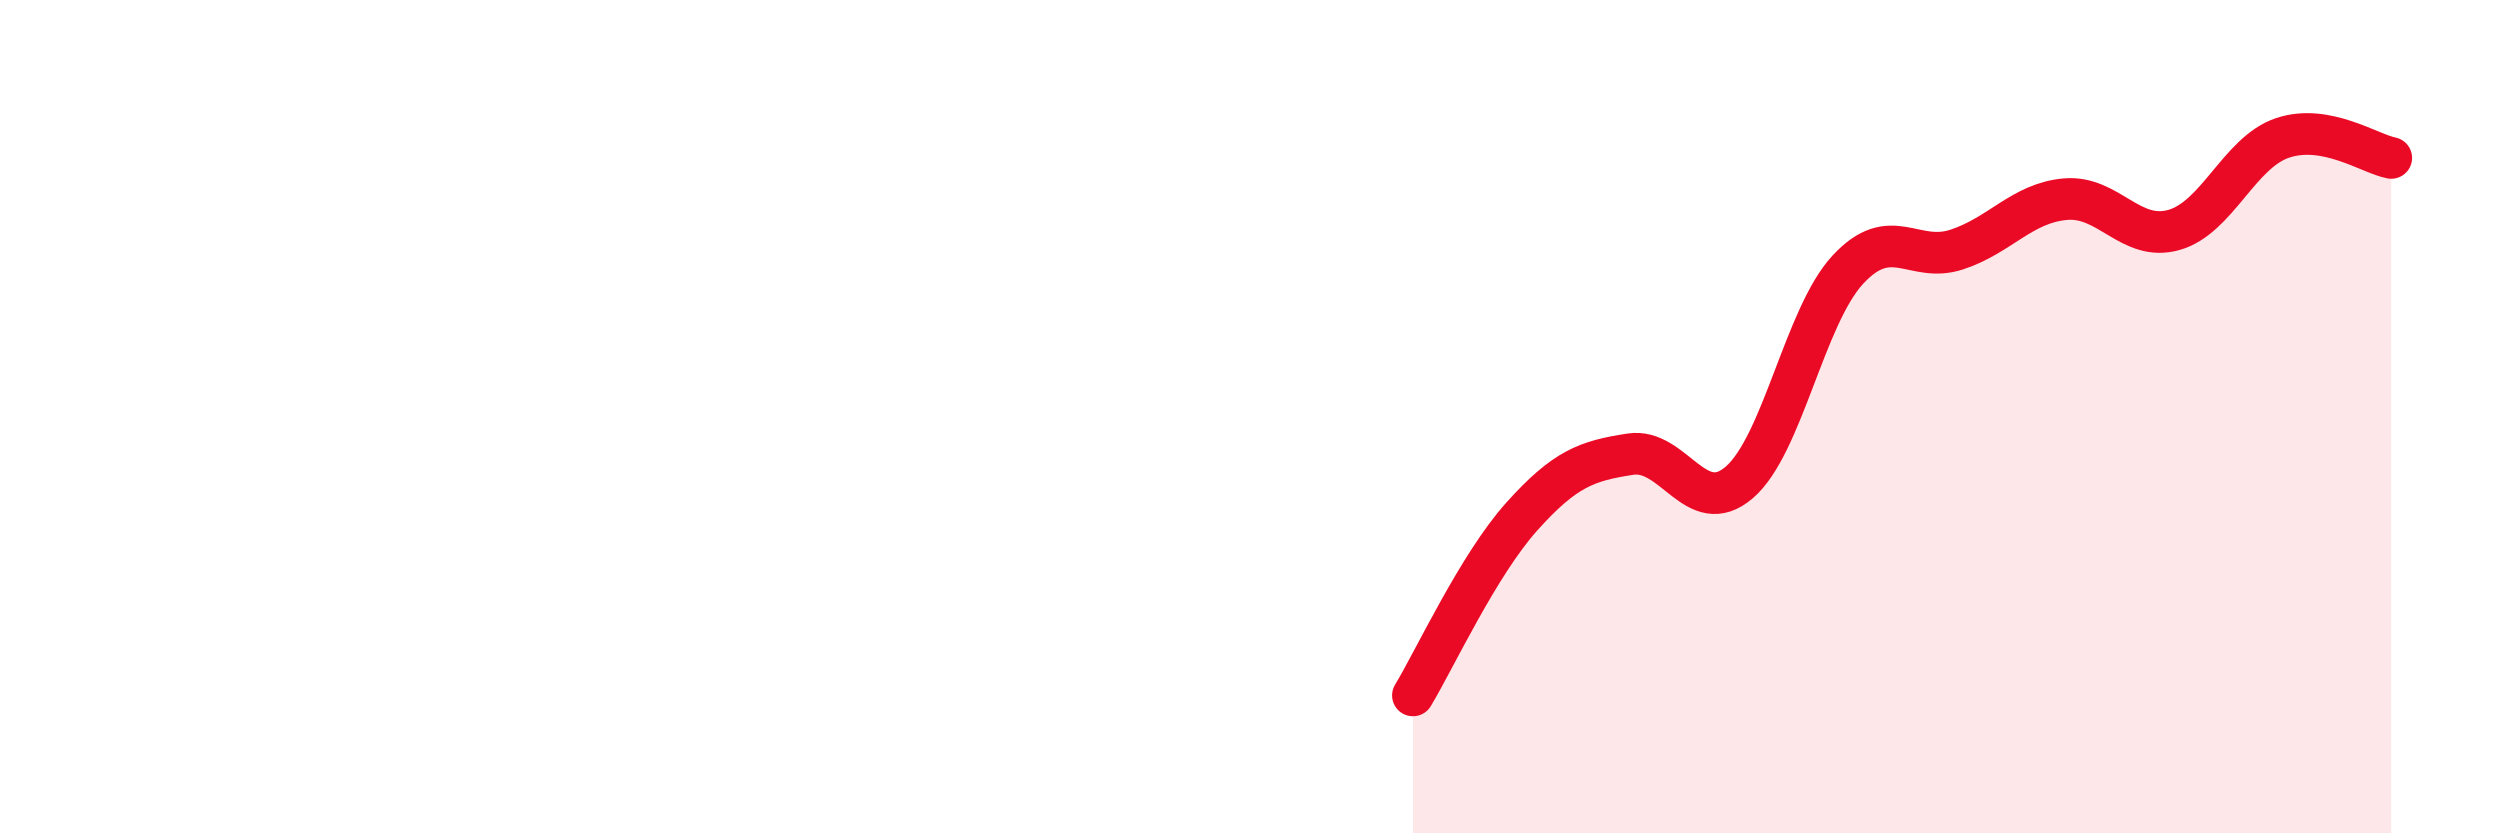
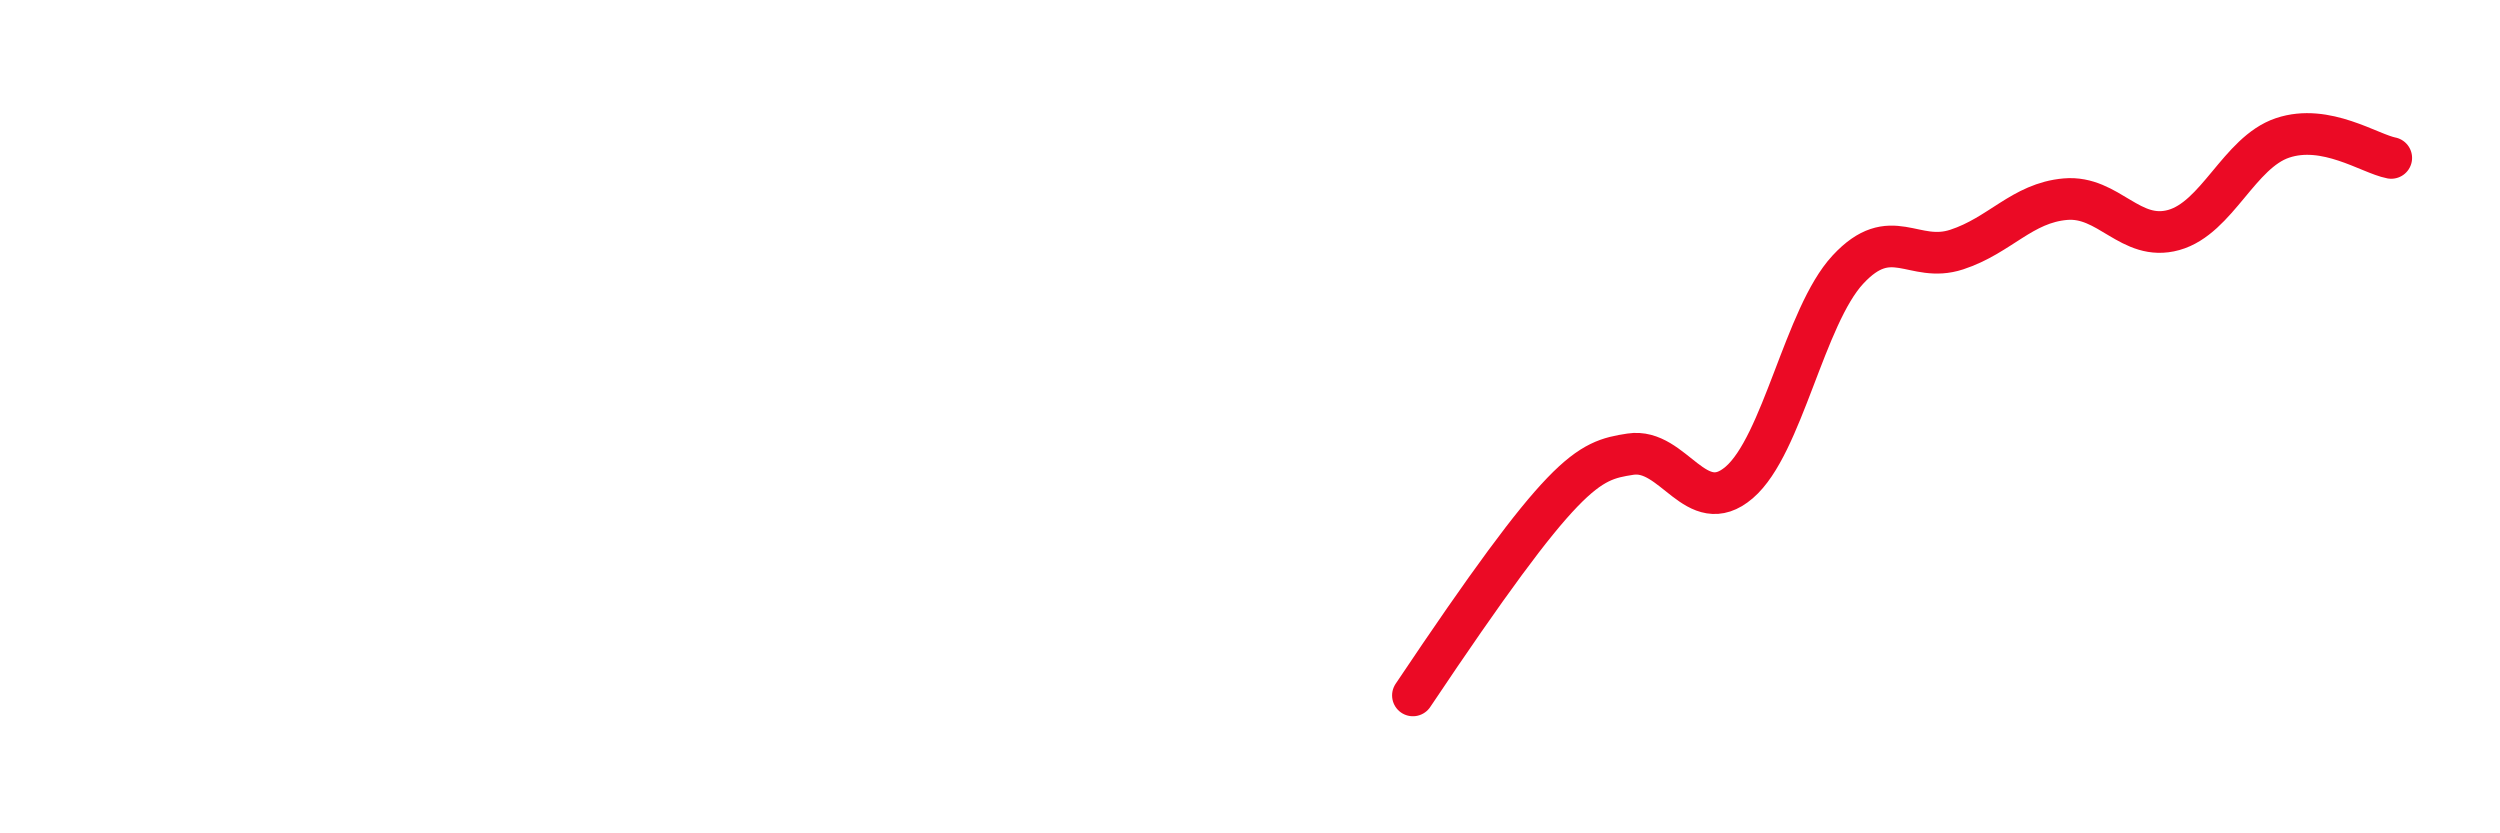
<svg xmlns="http://www.w3.org/2000/svg" width="60" height="20" viewBox="0 0 60 20">
-   <path d="M 33.91,16.69 C 34.43,15.83 35.48,13.56 36.52,12.4 C 37.56,11.24 38.09,11.06 39.13,10.9 C 40.17,10.74 40.7,12.47 41.74,11.58 C 42.78,10.69 43.31,7.59 44.35,6.47 C 45.39,5.35 45.92,6.33 46.96,5.99 C 48,5.65 48.53,4.87 49.57,4.78 C 50.61,4.69 51.13,5.81 52.17,5.52 C 53.21,5.23 53.74,3.66 54.78,3.31 C 55.82,2.96 56.87,3.69 57.39,3.79L57.39 20L33.91 20Z" fill="#EB0A25" opacity="0.1" stroke-linecap="round" stroke-linejoin="round" />
-   <path d="M 33.91,16.69 C 34.43,15.83 35.48,13.56 36.52,12.4 C 37.56,11.24 38.09,11.06 39.13,10.9 C 40.17,10.74 40.7,12.47 41.74,11.58 C 42.78,10.69 43.31,7.59 44.35,6.47 C 45.39,5.35 45.92,6.33 46.96,5.99 C 48,5.65 48.53,4.87 49.57,4.78 C 50.61,4.69 51.13,5.81 52.17,5.52 C 53.21,5.23 53.74,3.66 54.78,3.31 C 55.82,2.96 56.87,3.69 57.39,3.79" stroke="#EB0A25" stroke-width="1" fill="none" stroke-linecap="round" stroke-linejoin="round" />
+   <path d="M 33.91,16.69 C 37.56,11.24 38.09,11.06 39.13,10.9 C 40.17,10.74 40.7,12.47 41.74,11.58 C 42.78,10.69 43.31,7.59 44.35,6.47 C 45.39,5.35 45.92,6.33 46.96,5.99 C 48,5.65 48.53,4.87 49.57,4.78 C 50.61,4.69 51.13,5.81 52.17,5.52 C 53.21,5.23 53.74,3.66 54.78,3.31 C 55.82,2.96 56.87,3.69 57.39,3.79" stroke="#EB0A25" stroke-width="1" fill="none" stroke-linecap="round" stroke-linejoin="round" />
</svg>